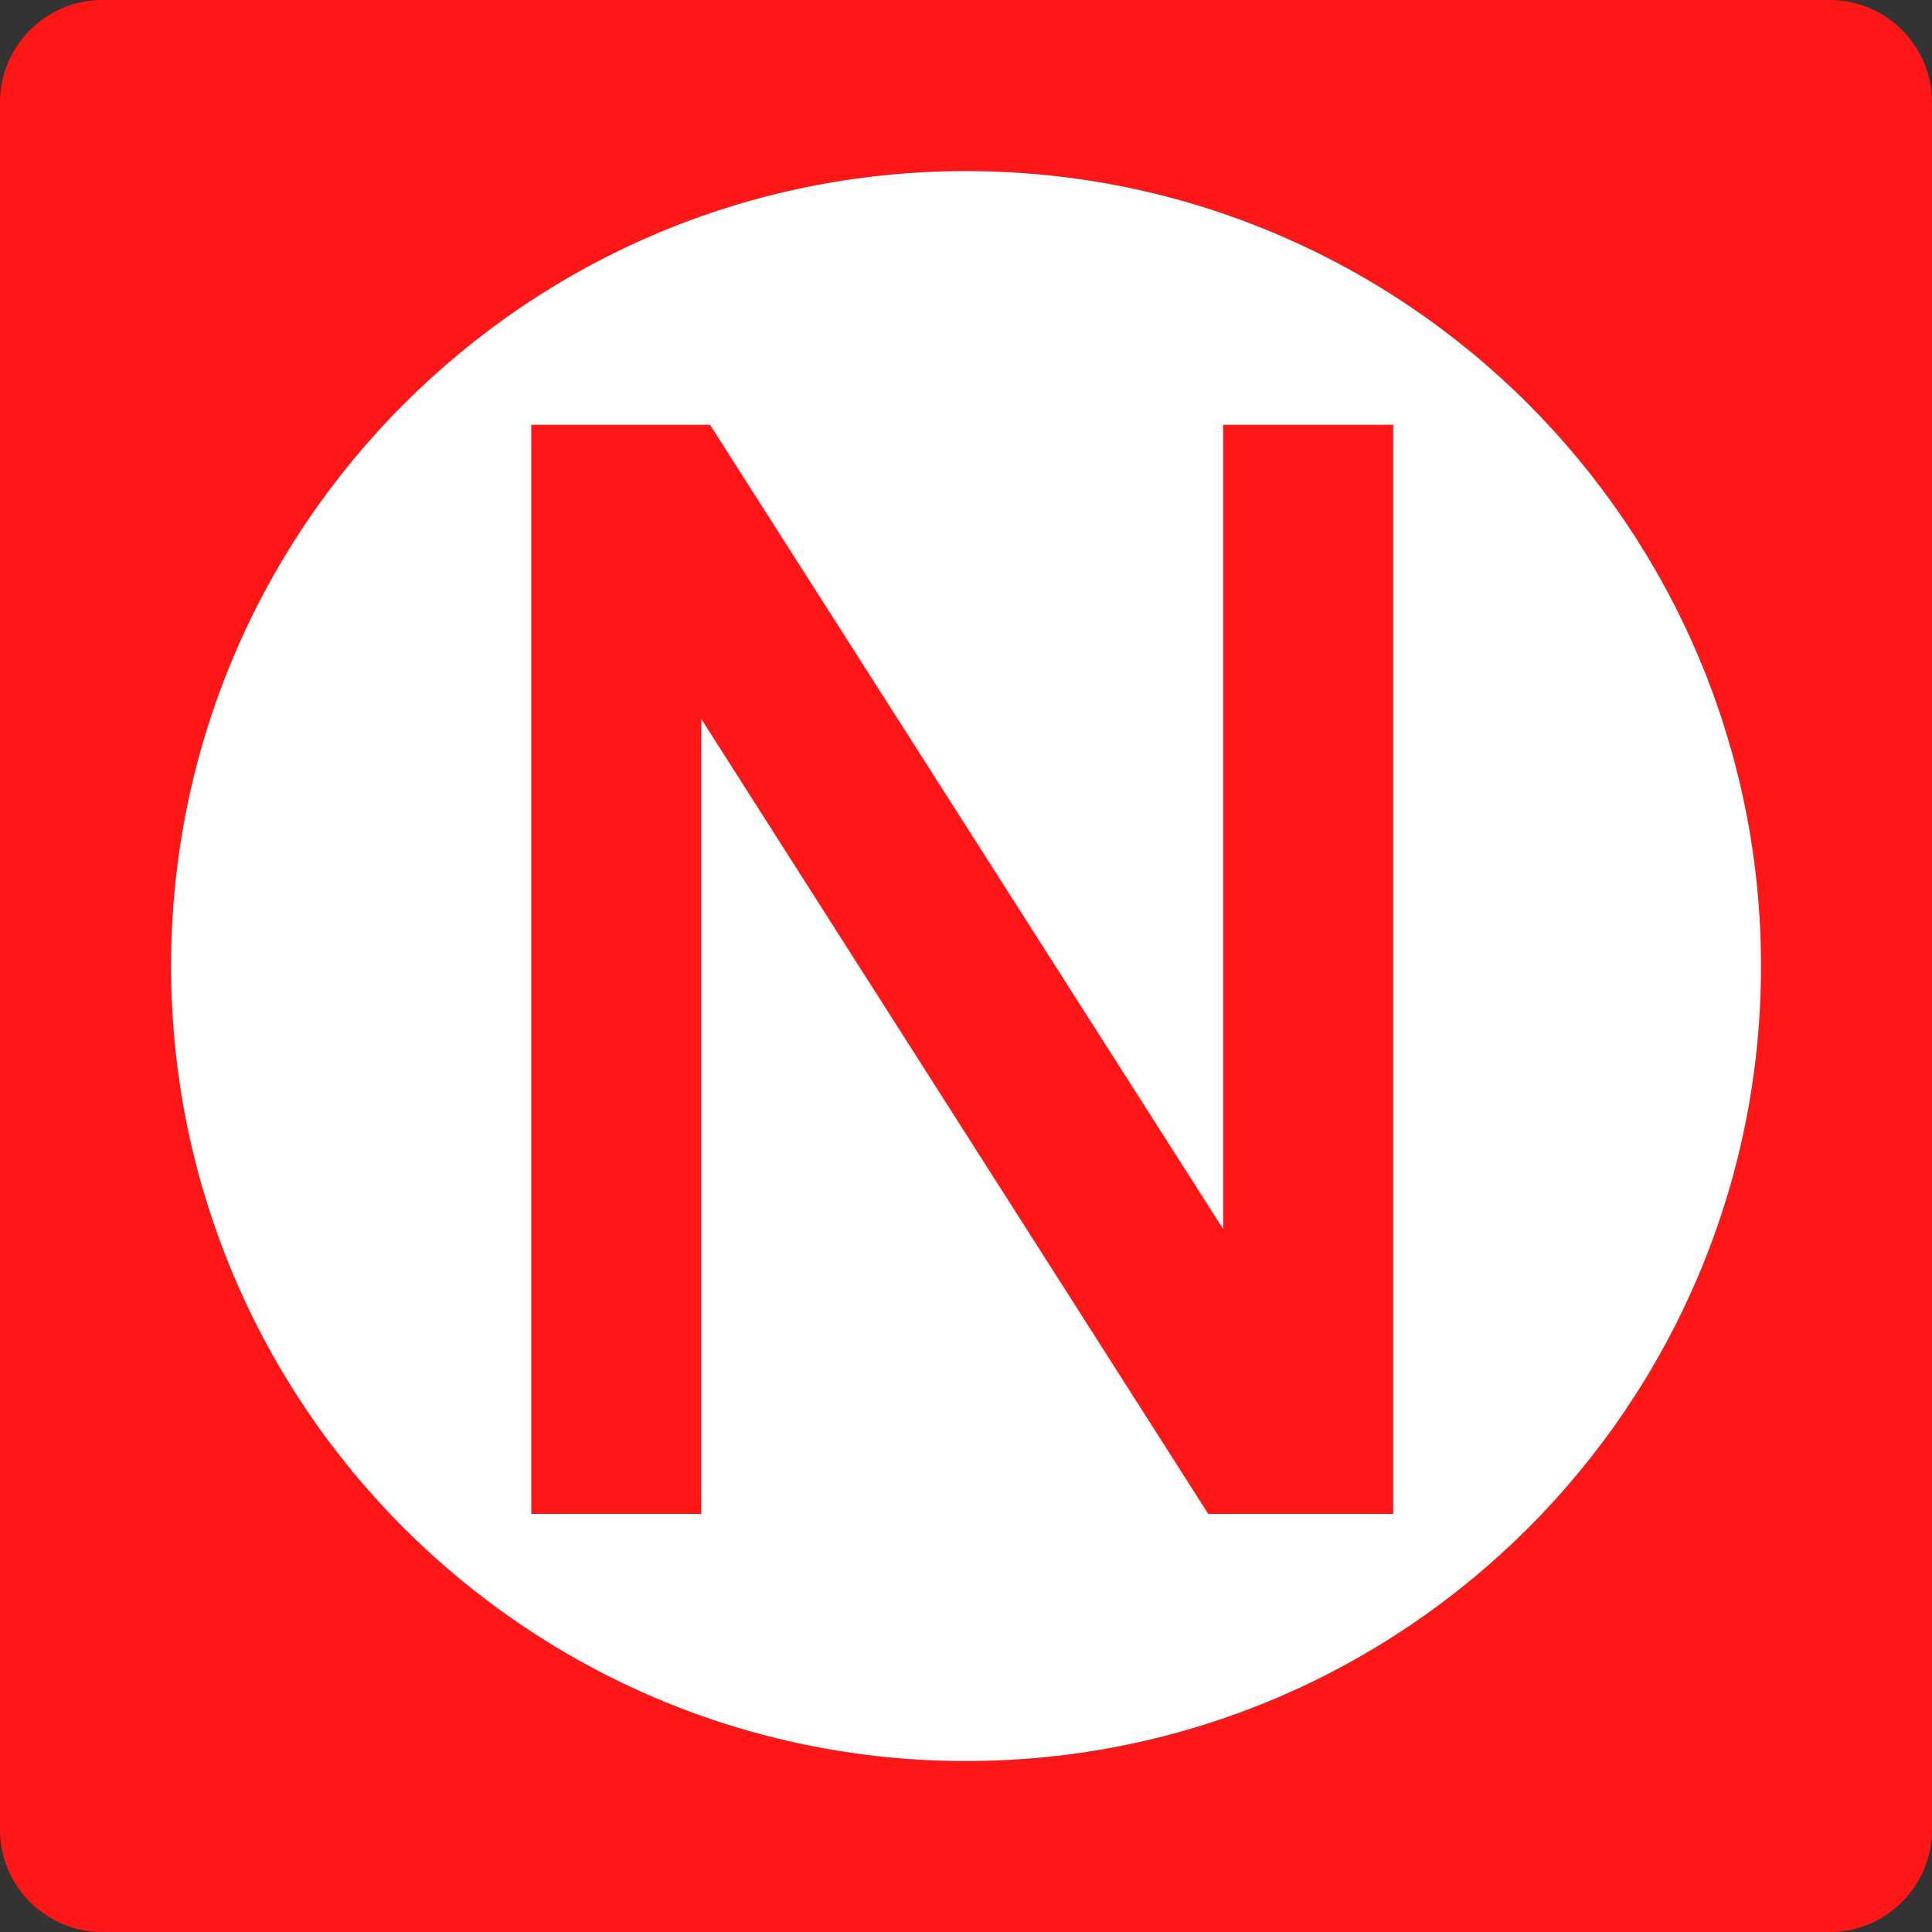
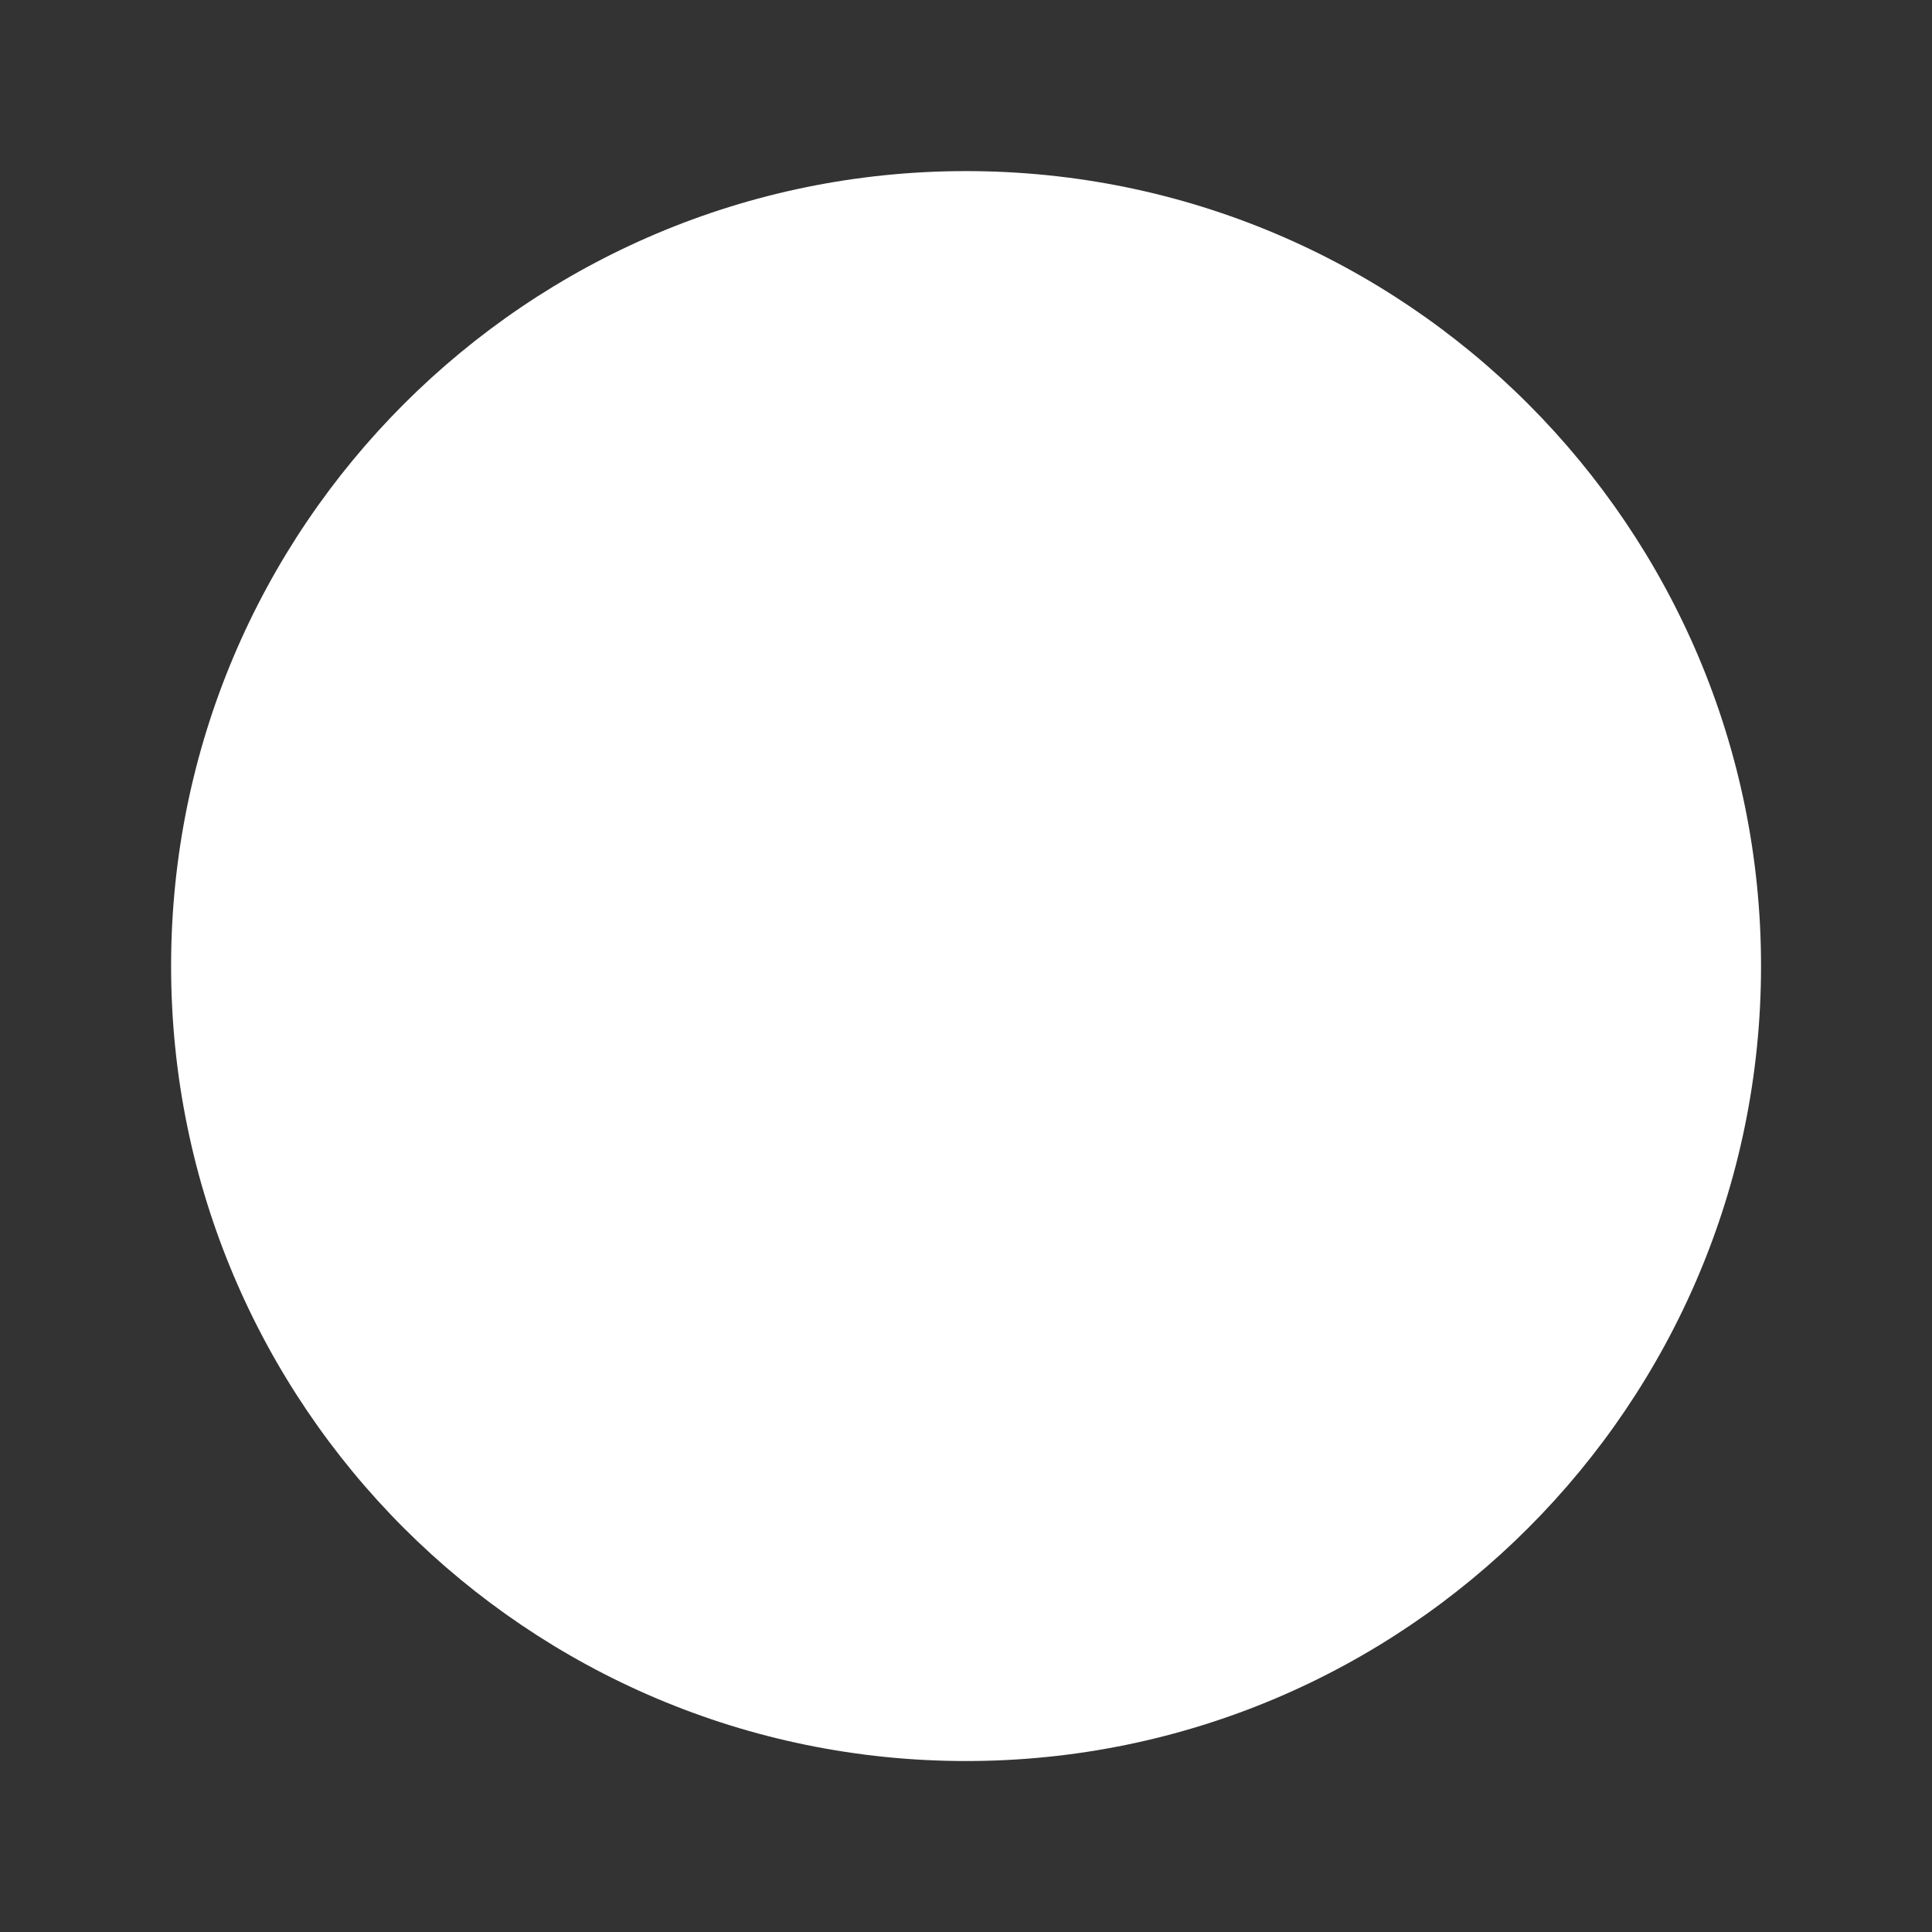
<svg xmlns="http://www.w3.org/2000/svg" viewBox="0 0 147.47 147.47">
  <rect x="0" y="0" width="147.47" height="147.47" fill="#333333" stroke="none" />
-   <path d="m139.65,0H7.83C3.5,0,0,3.5,0,7.83v131.82c0,4.32,3.5,7.82,7.83,7.82h131.82c4.32,0,7.82-3.5,7.82-7.82V7.83c0-4.33-3.5-7.83-7.82-7.83Zm-23.01,116.64c-10.97,10.97-26.15,17.78-42.9,17.78s-31.93-6.81-42.91-17.78c-10.97-10.97-17.77-26.15-17.77-42.9,0-33.51,27.17-60.68,60.68-60.68,16.75,0,31.93,6.8,42.9,17.77,10.97,10.98,17.78,26.16,17.78,42.91s-6.81,31.93-17.78,42.9Z" fill="#ff1616" />
  <path d="m134.42,73.74c0,16.75-6.81,31.93-17.78,42.9-10.97,10.97-26.15,17.78-42.9,17.78s-31.93-6.81-42.91-17.78c-10.97-10.97-17.77-26.15-17.77-42.9,0-33.51,27.17-60.68,60.68-60.68,16.75,0,31.93,6.8,42.9,17.77,10.97,10.98,17.78,26.16,17.78,42.91Z" fill="#fff" />
-   <path d="m93.366,32.425v61.387l-39.168-61.387h-13.646v83.133h12.977v-60.679l38.696,60.679h14.118V32.425h-12.977Z" fill="#ff1616" />
</svg>